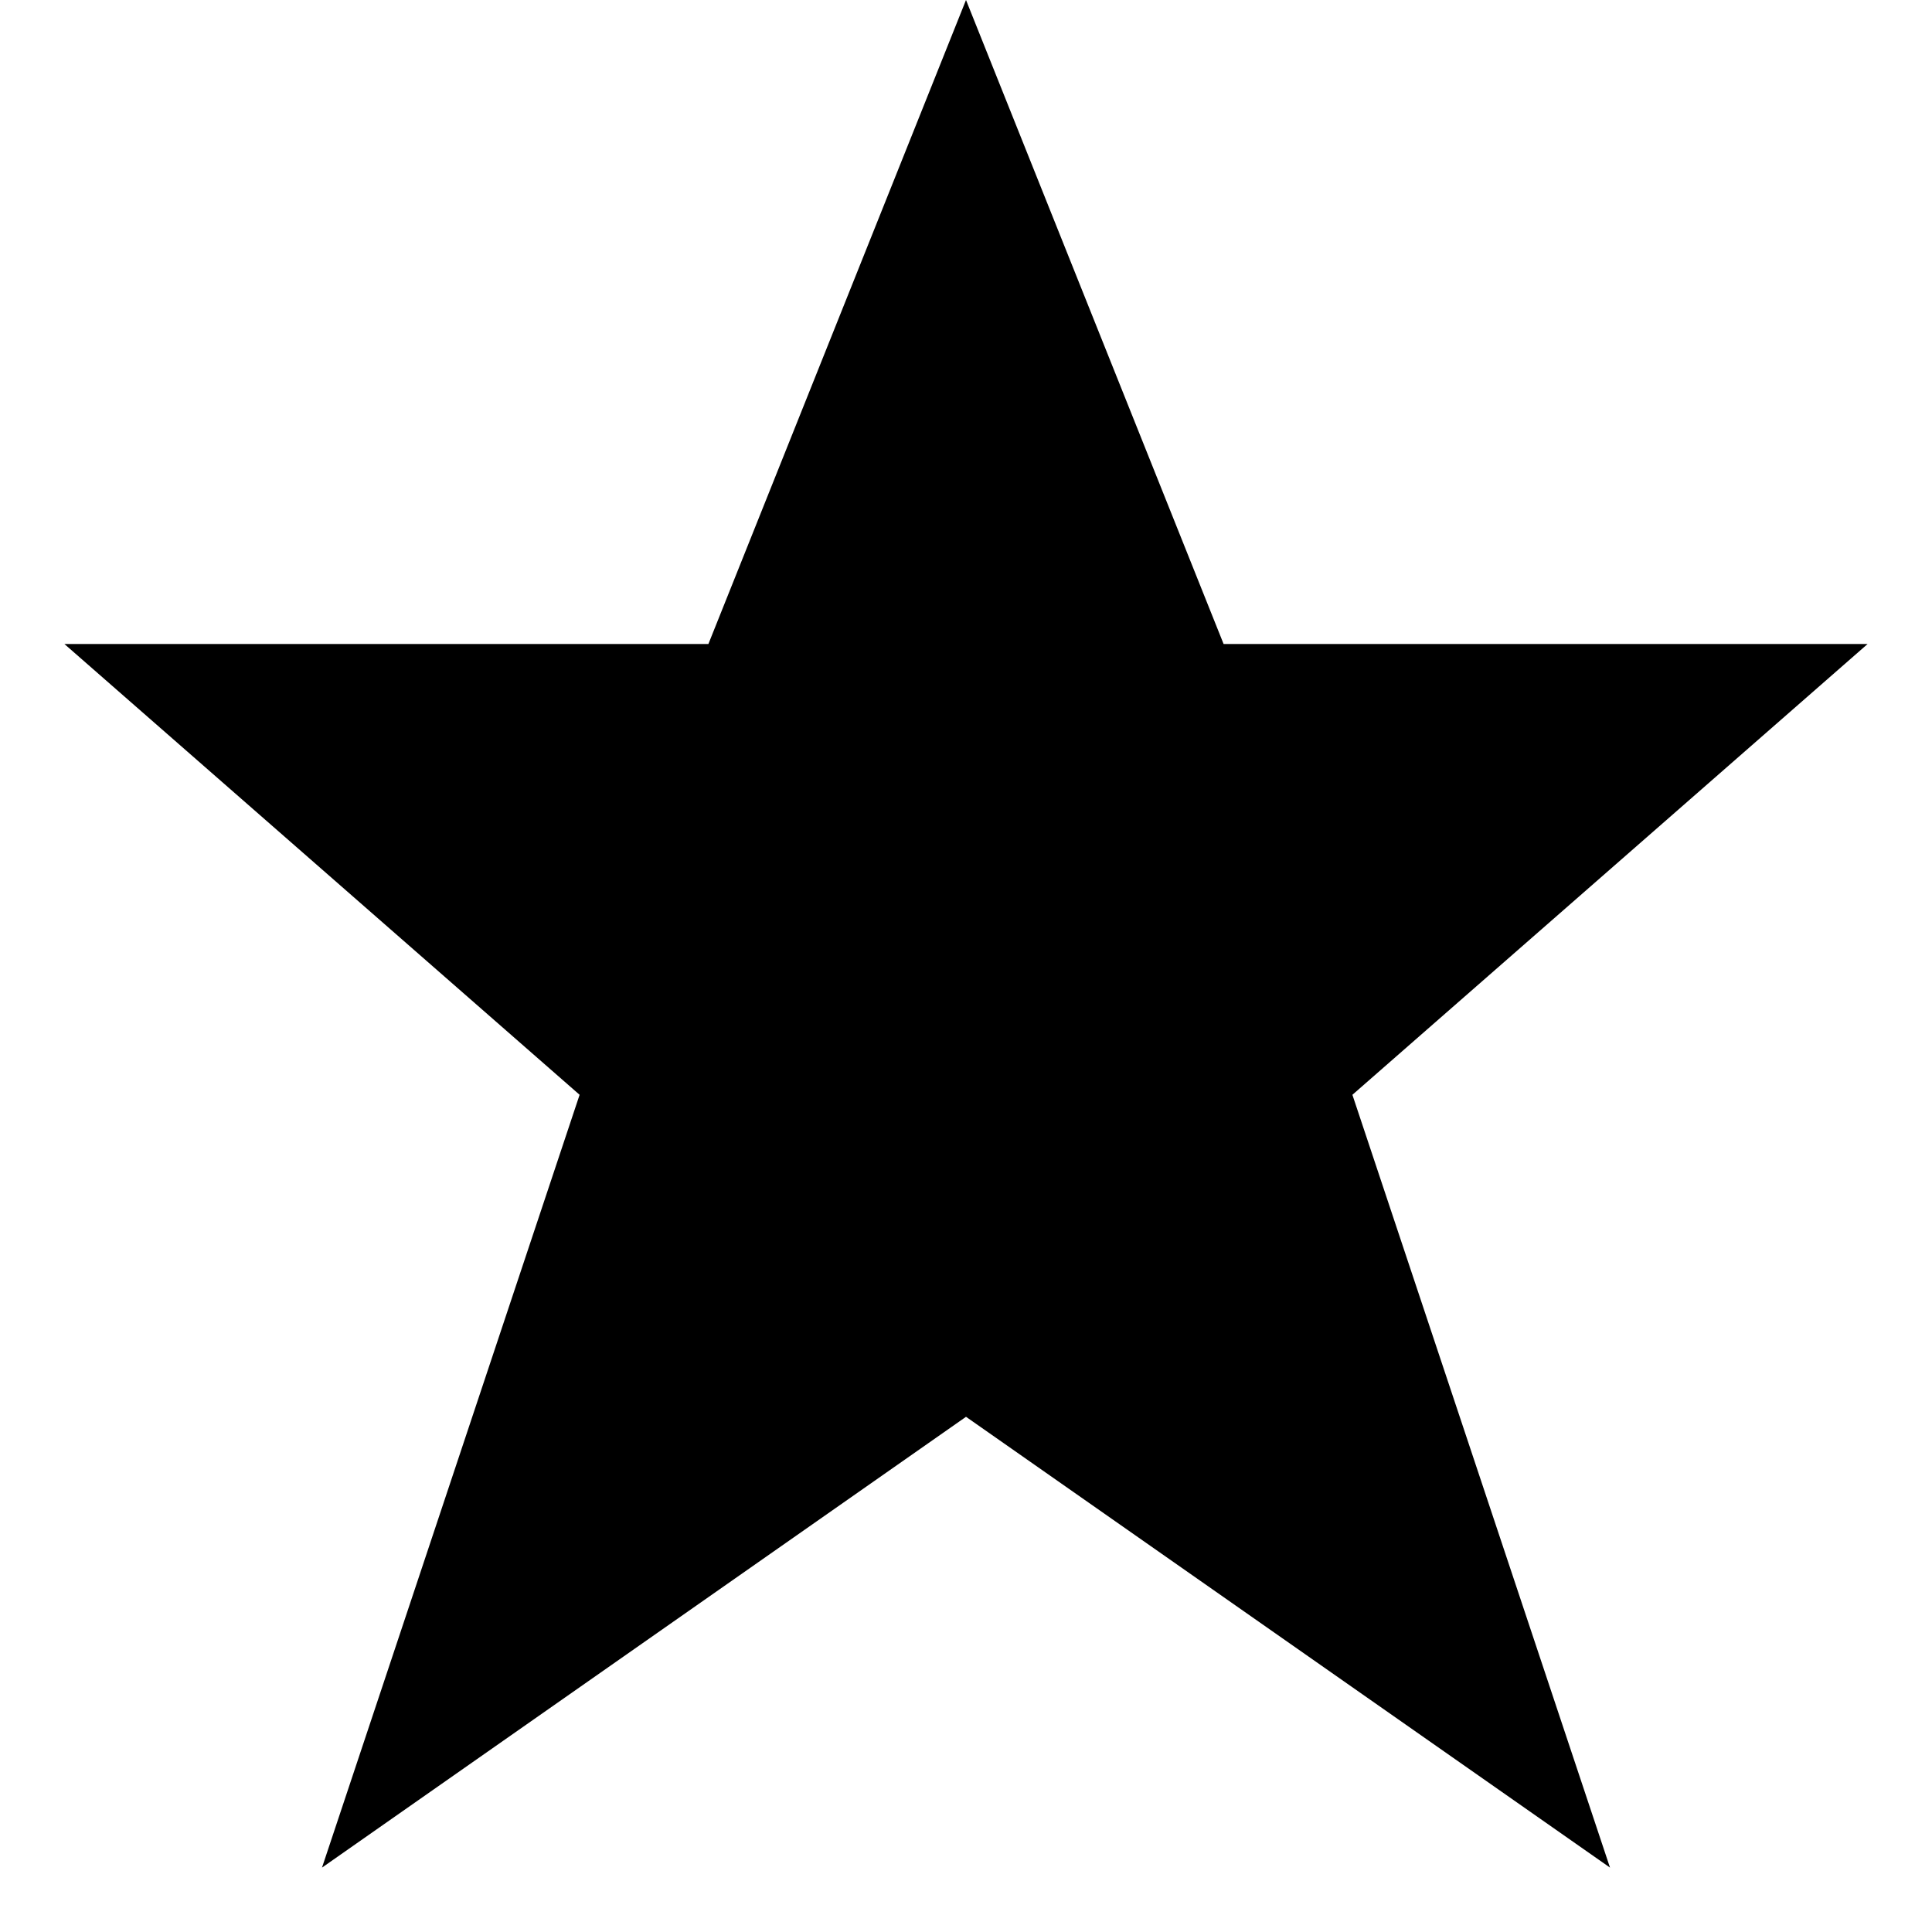
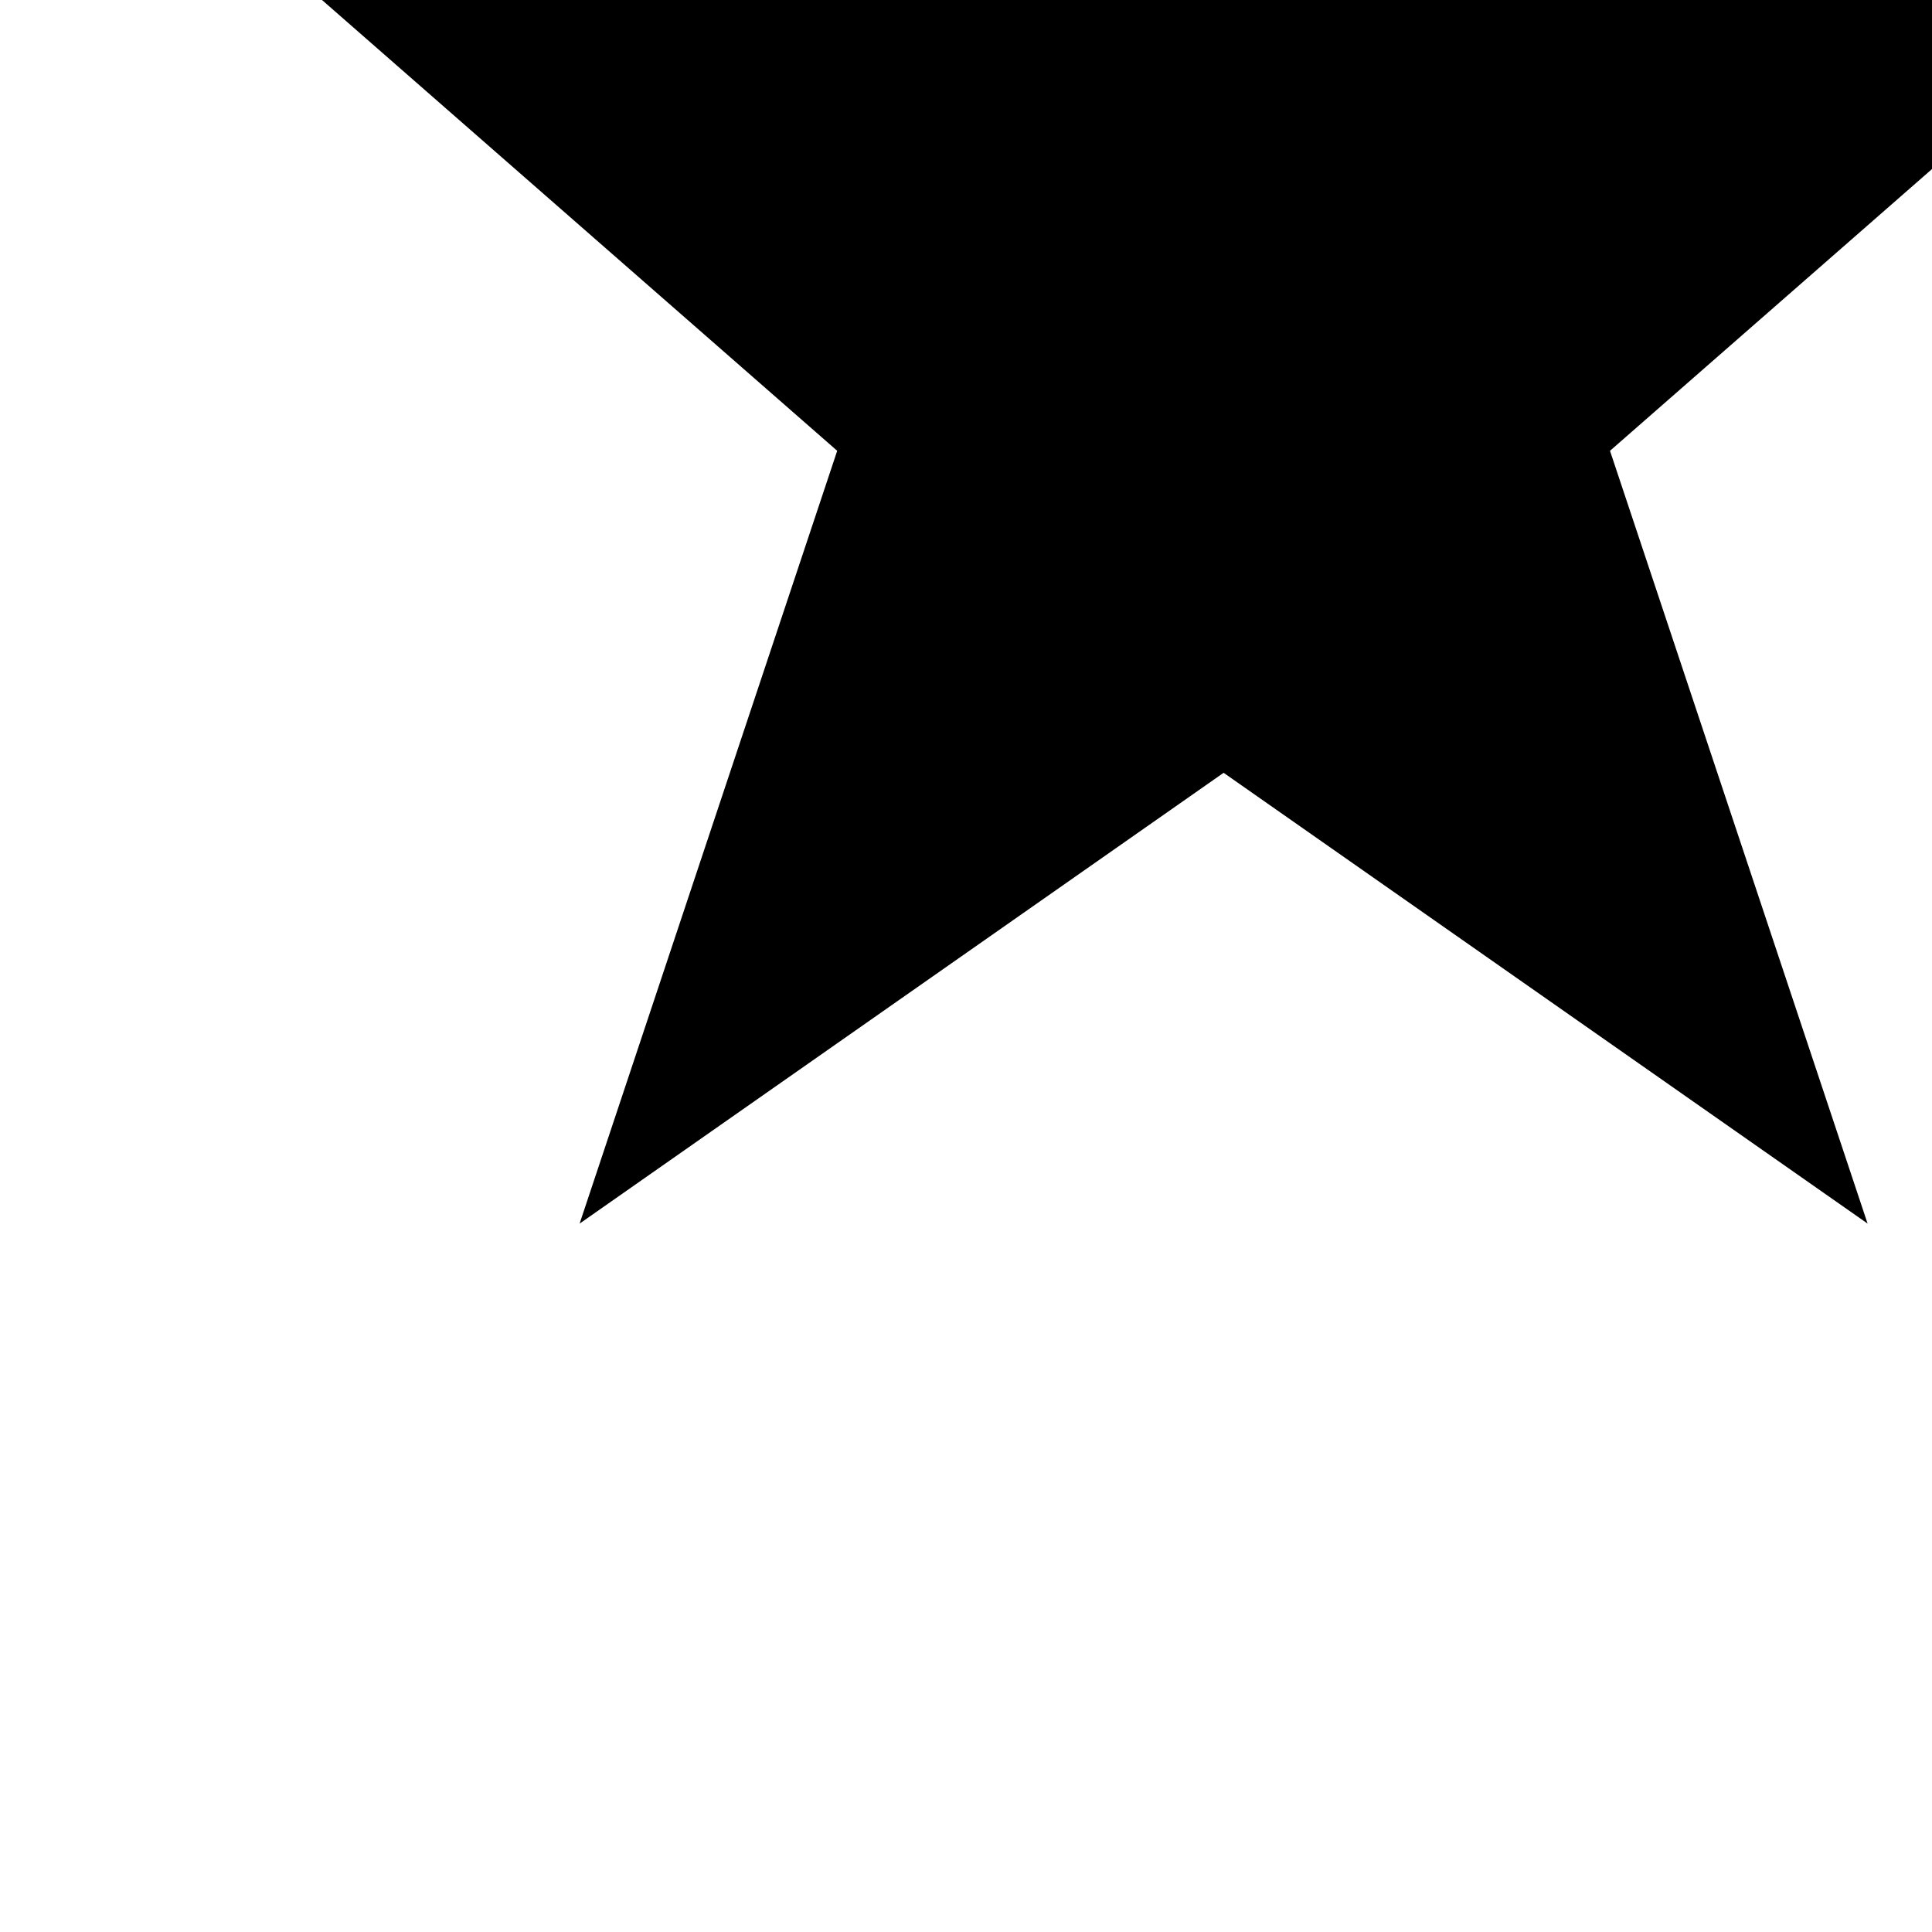
<svg xmlns="http://www.w3.org/2000/svg" width="800px" height="800px" viewBox="0 0 15 15" version="1.1" id="star">
-   <path id="path4749-2-8-2" d="M7.5,0l-2,5h-5l4,3.5l-2,6l5-3.5&#10;&#09;l5,3.5l-2-6l4-3.5h-5L7.5,0z" />
+   <path id="path4749-2-8-2" d="M7.5,0h-5l4,3.5l-2,6l5-3.5&#10;&#09;l5,3.5l-2-6l4-3.5h-5L7.5,0z" />
</svg>